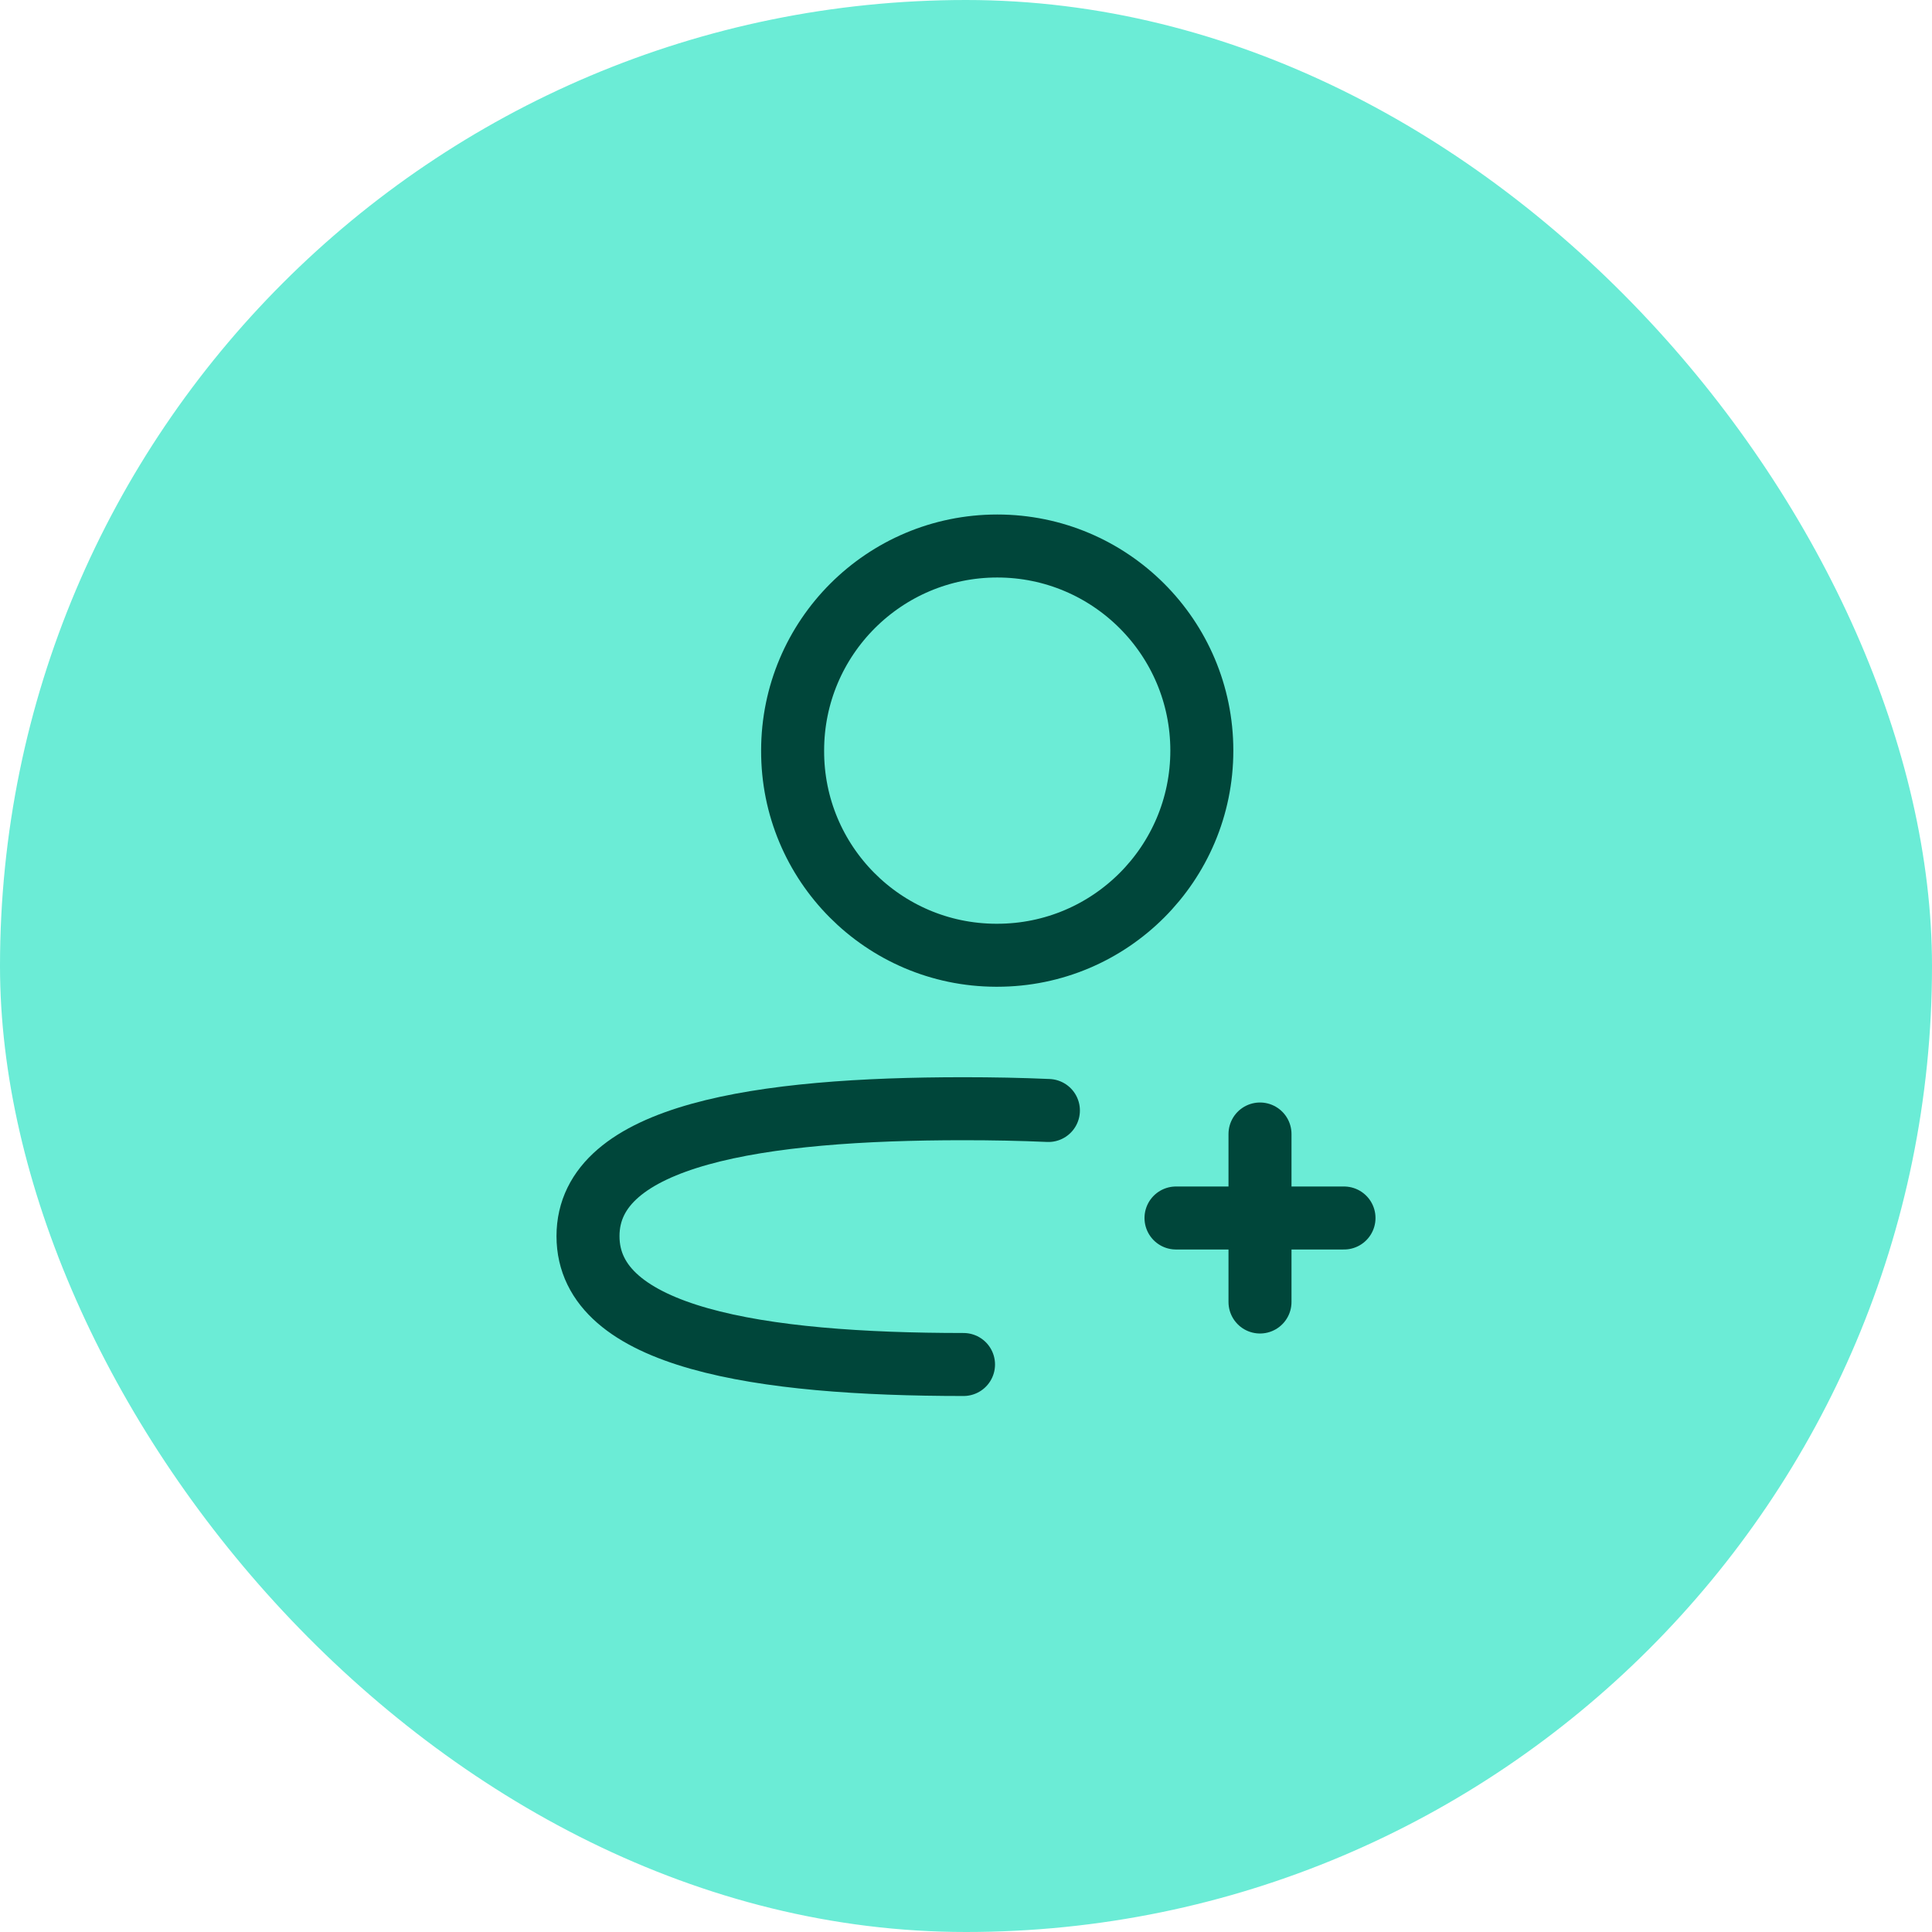
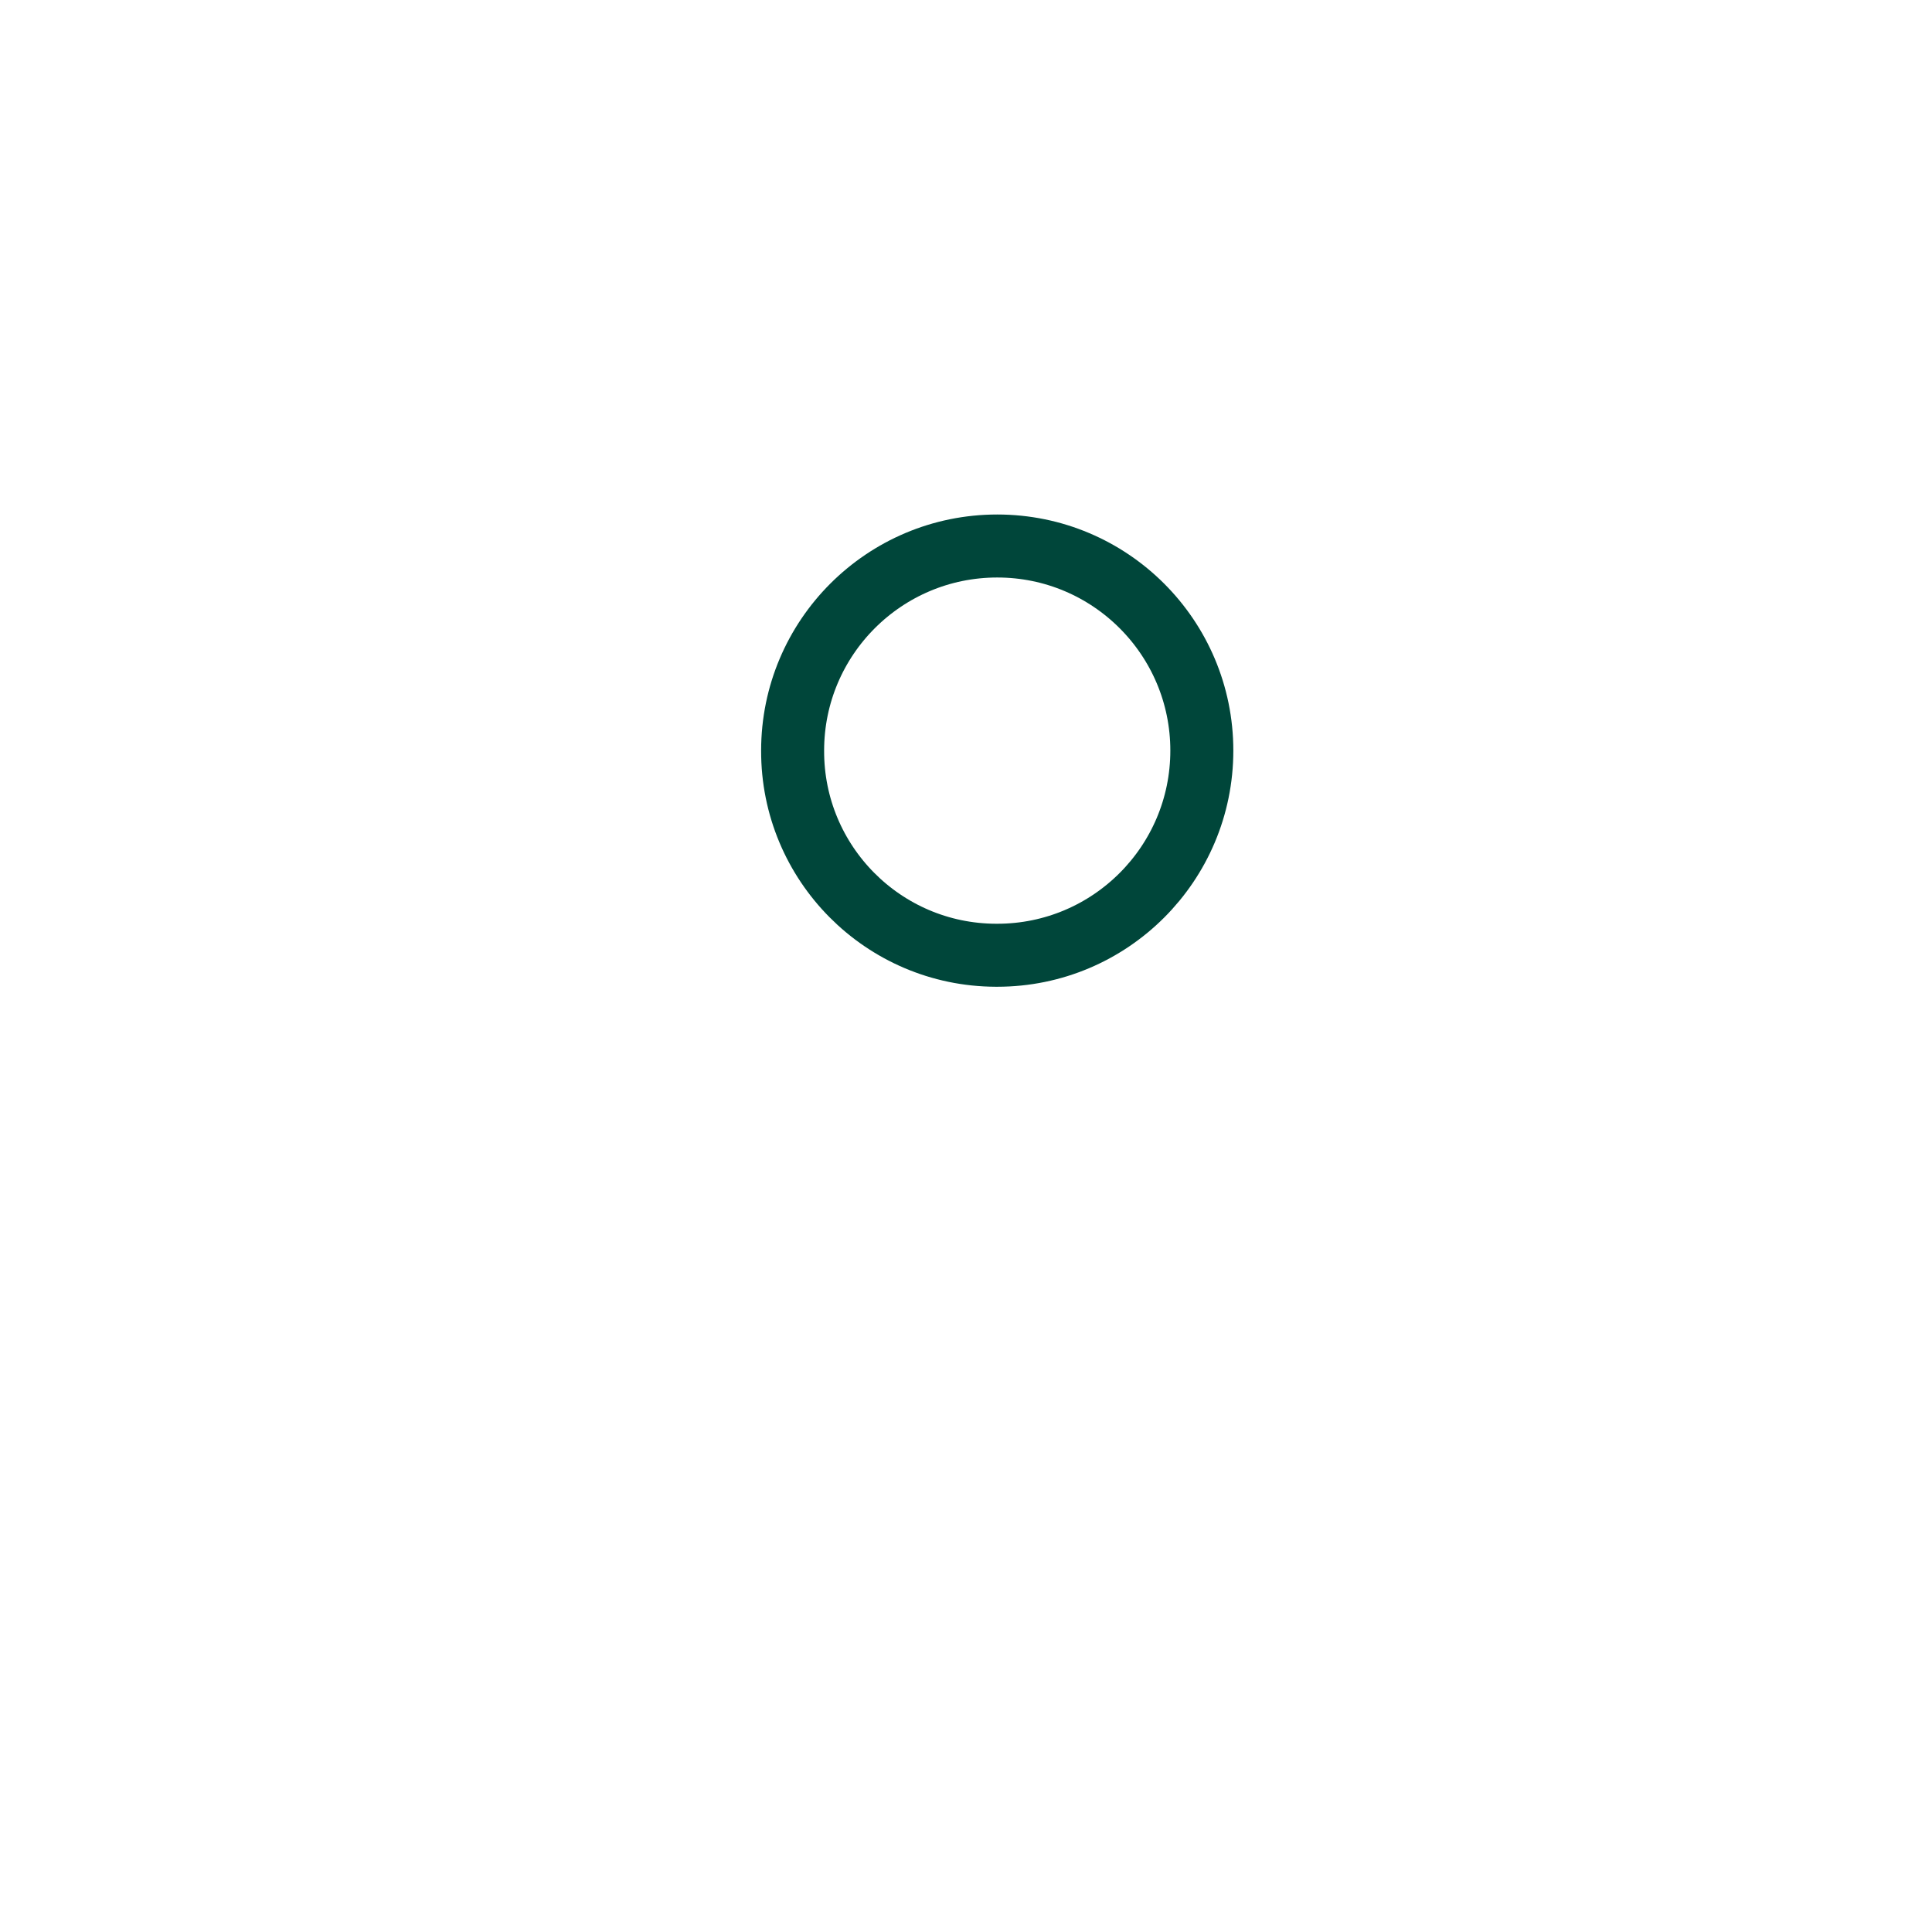
<svg xmlns="http://www.w3.org/2000/svg" width="46" height="46" viewBox="0 0 46 46" fill="none">
-   <rect width="46" height="46" rx="23" fill="#6BECD6" />
-   <path d="M22.941 32.488C18.093 32.488 14 31.86 14 29.432C14 27.005 18.119 26.398 22.941 26.398C23.633 26.398 24.31 26.411 24.962 26.44" stroke="#00463A" stroke-width="1.5" stroke-linecap="round" stroke-linejoin="round" />
  <path fill-rule="evenodd" clip-rule="evenodd" d="M23.744 22.744C26.434 22.744 28.615 20.562 28.615 17.871C28.615 15.181 26.434 13 23.744 13C21.053 13 18.872 15.181 18.872 17.871C18.863 20.553 21.029 22.735 23.71 22.744H23.744Z" stroke="#00463A" stroke-width="1.5" stroke-linecap="round" stroke-linejoin="round" />
-   <path d="M28 29H32" stroke="#00463A" stroke-width="1.5" stroke-linecap="round" />
-   <path d="M30 31V27" stroke="#00463A" stroke-width="1.5" stroke-linecap="round" />
</svg>